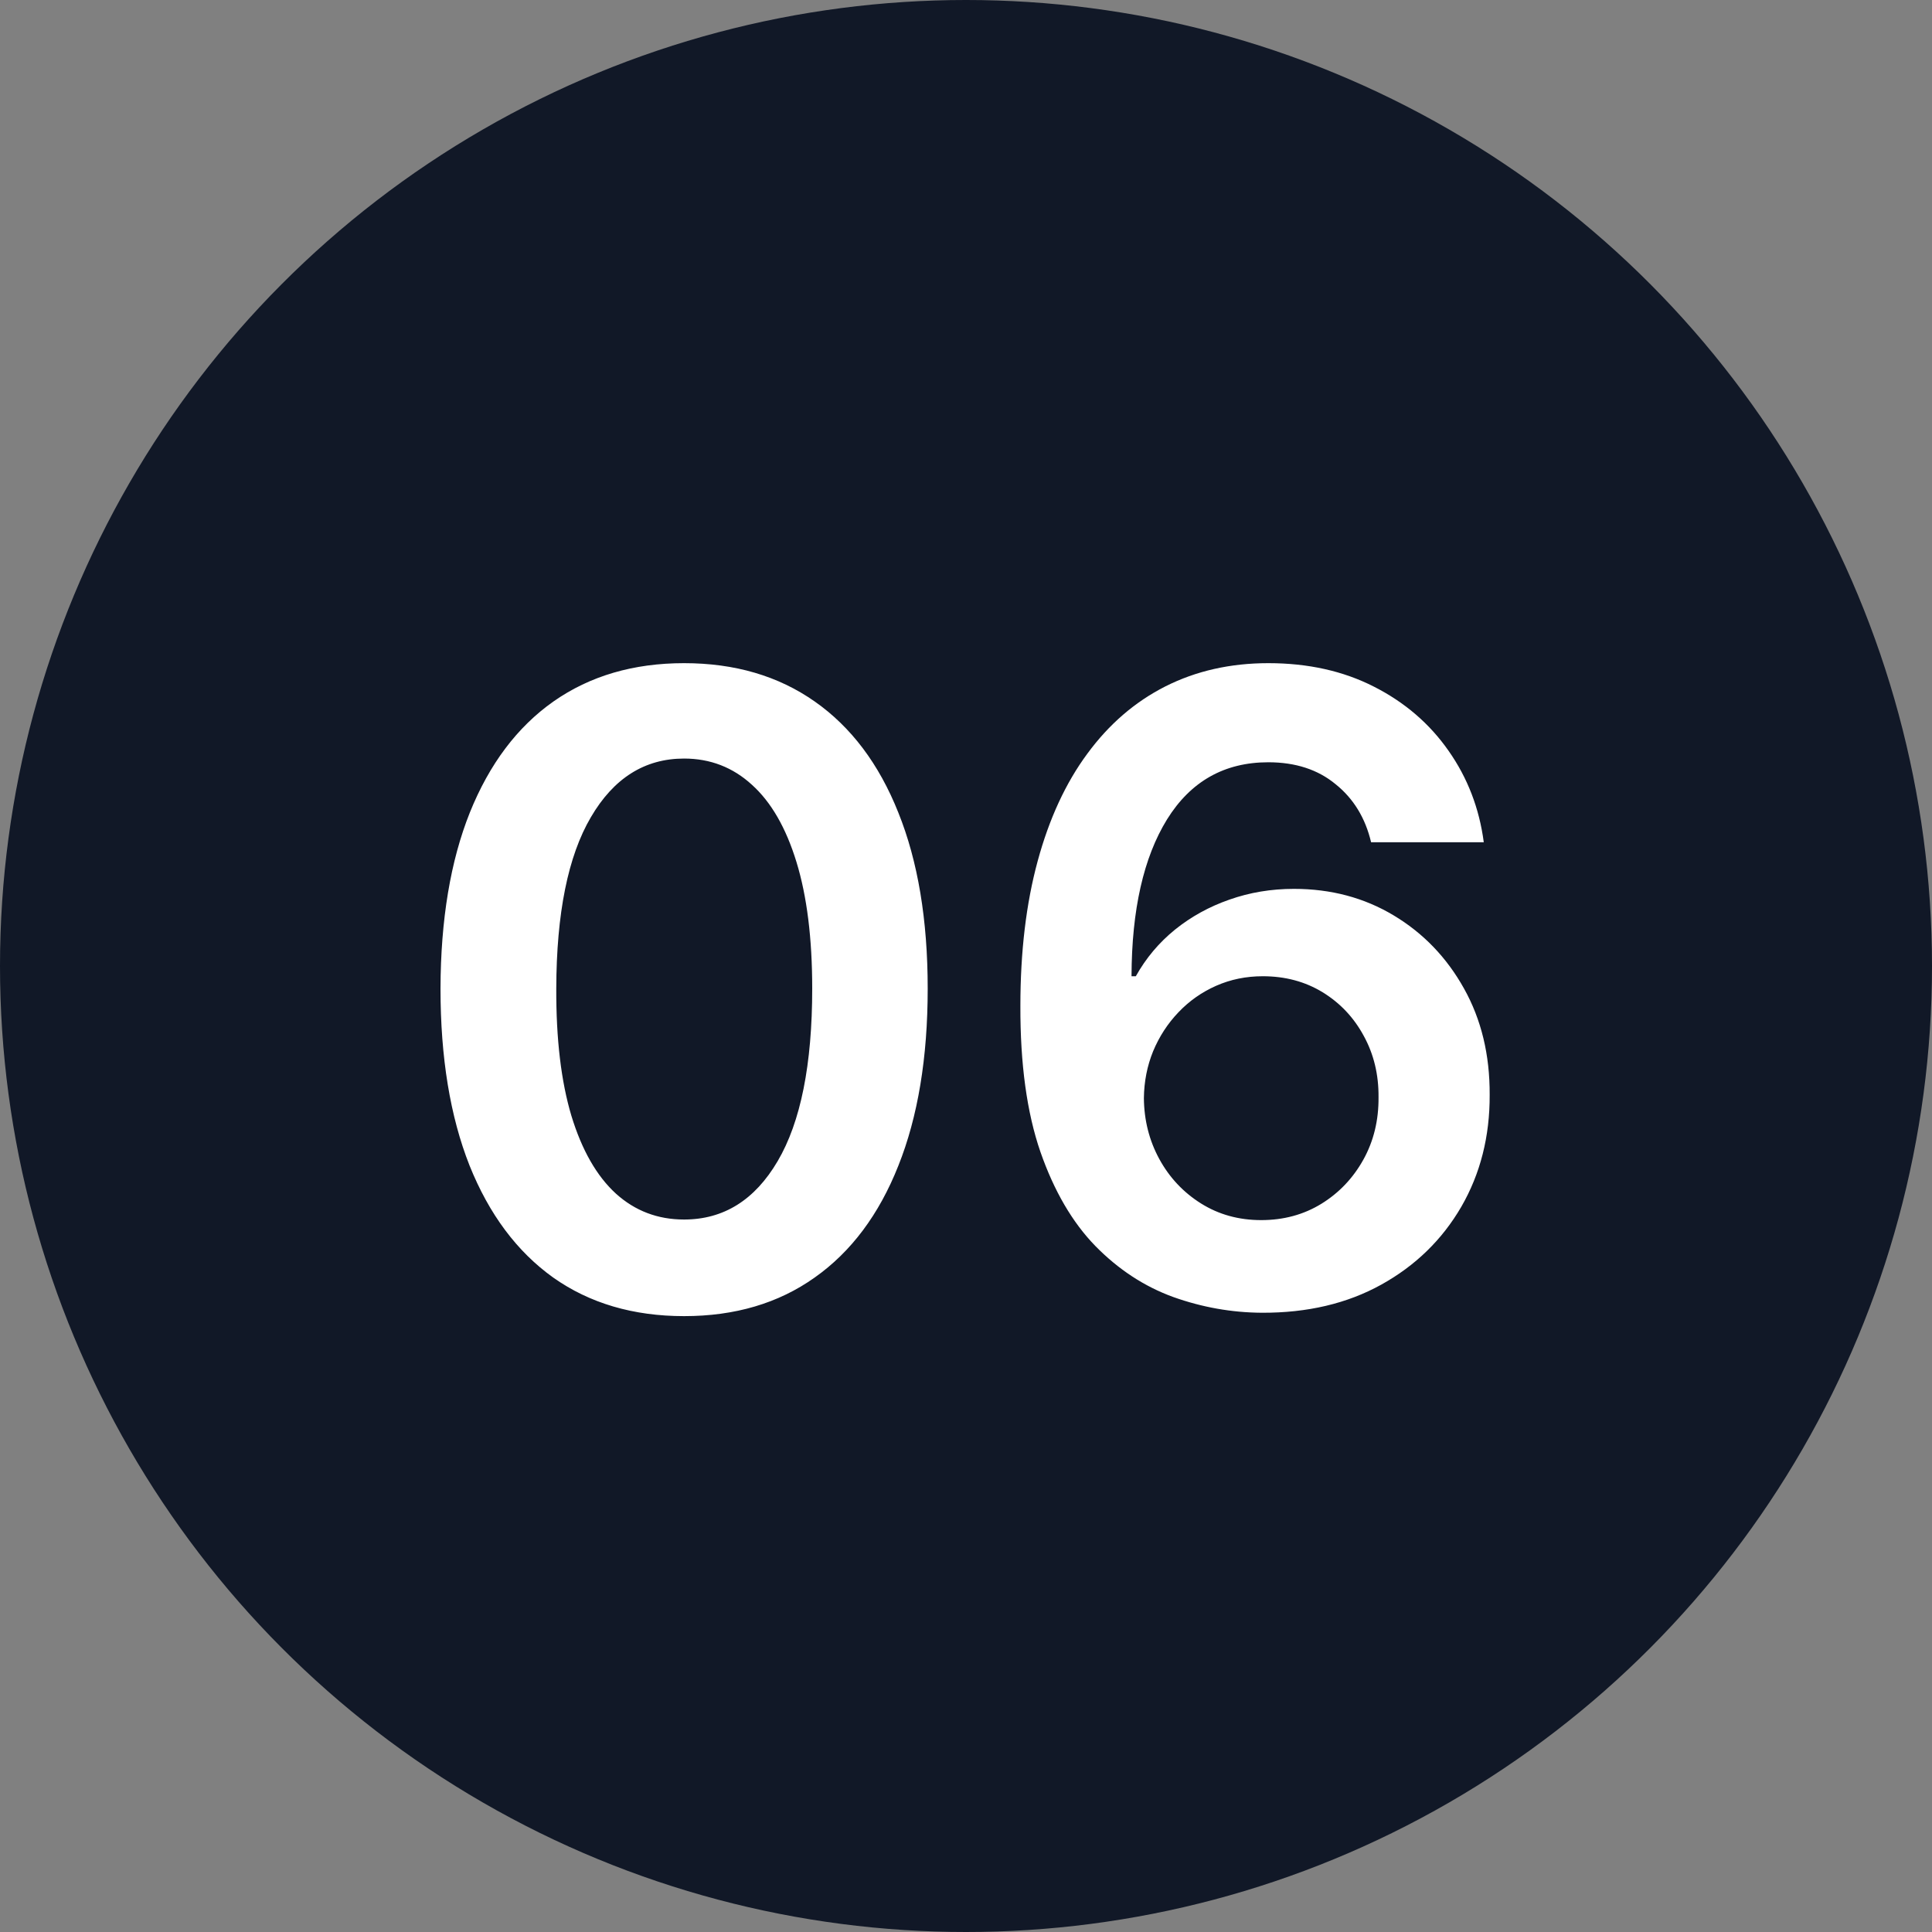
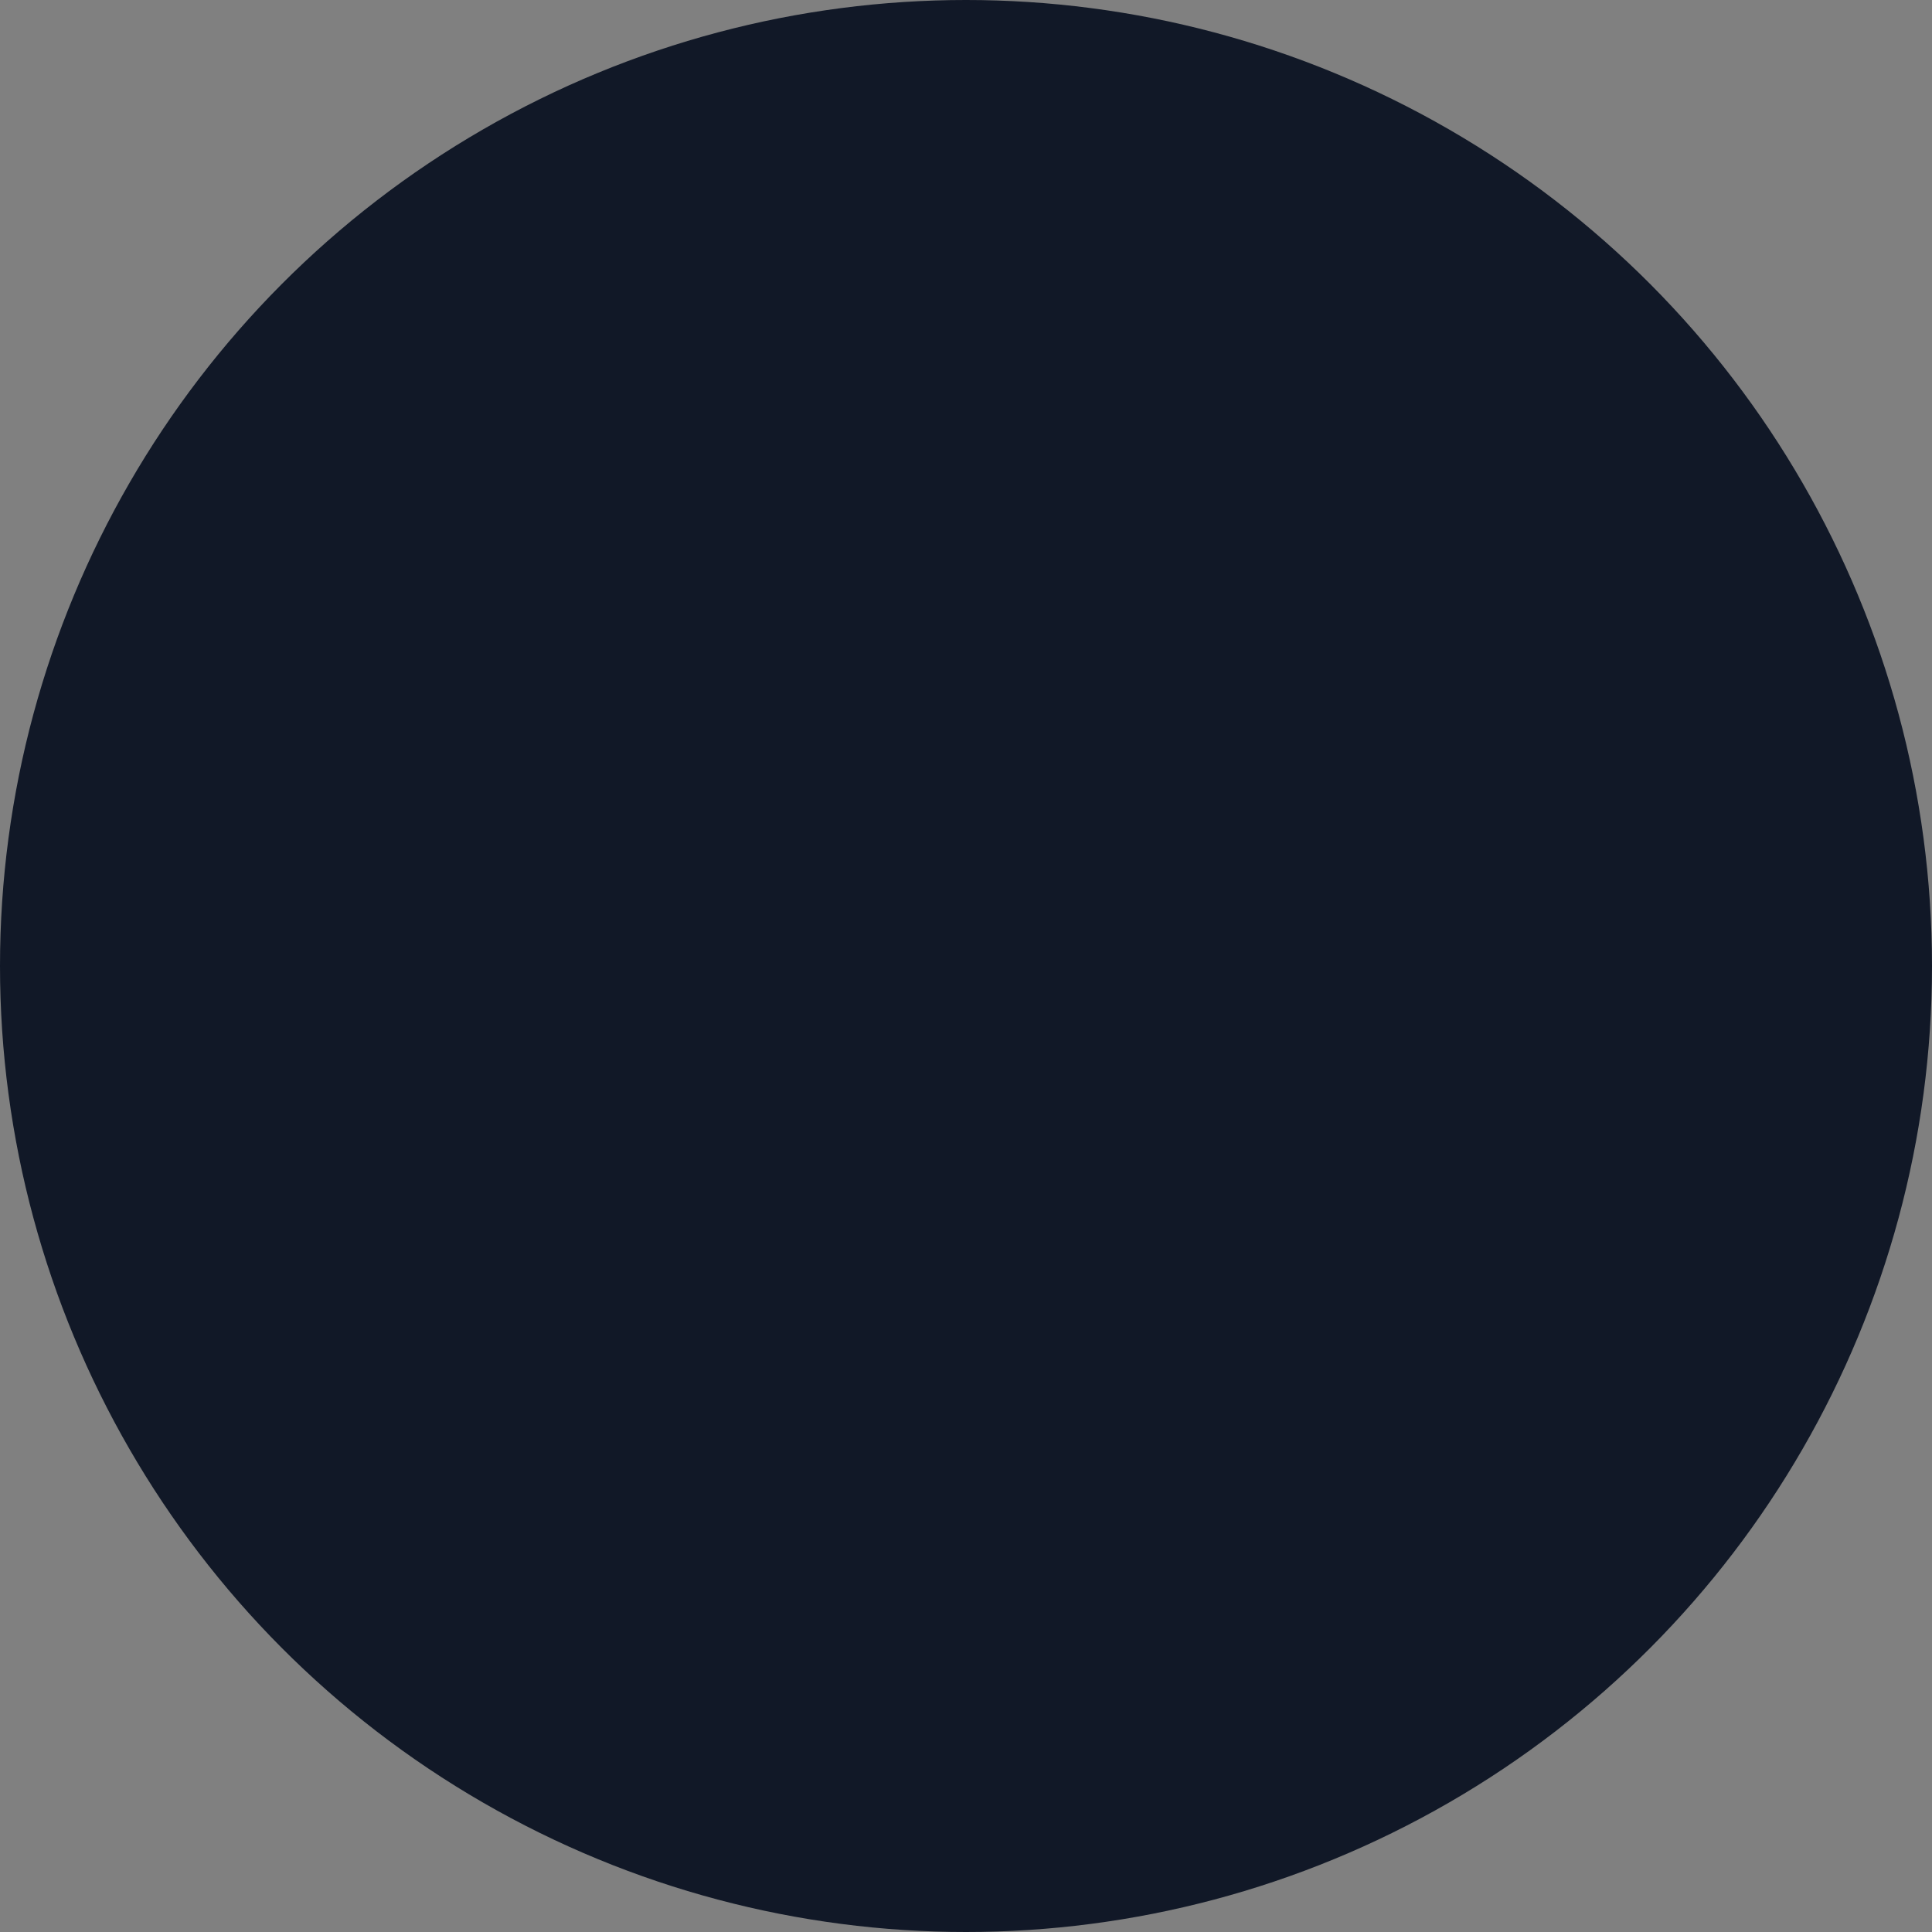
<svg xmlns="http://www.w3.org/2000/svg" width="40" height="40" viewBox="0 0 40 40" fill="none">
  <rect x="0" y="0" width="40" height="40" fill="#808080" stroke="none" />
  <circle cx="20" cy="20" r="20" fill="#111827" />
-   <path d="M14.163 27.249C13.111 27.249 12.207 26.983 11.453 26.45C10.703 25.913 10.126 25.14 9.721 24.13C9.32 23.116 9.12 21.895 9.12 20.467C9.124 19.04 9.327 17.825 9.727 16.824C10.132 15.818 10.709 15.051 11.459 14.523C12.214 13.994 13.115 13.73 14.163 13.73C15.212 13.73 16.113 13.994 16.867 14.523C17.621 15.051 18.199 15.818 18.599 16.824C19.004 17.829 19.207 19.044 19.207 20.467C19.207 21.899 19.004 23.122 18.599 24.136C18.199 25.146 17.621 25.918 16.867 26.45C16.117 26.983 15.216 27.249 14.163 27.249ZM14.163 25.249C14.981 25.249 15.627 24.846 16.1 24.041C16.577 23.231 16.816 22.04 16.816 20.467C16.816 19.428 16.707 18.554 16.49 17.847C16.273 17.139 15.966 16.607 15.569 16.249C15.173 15.886 14.704 15.705 14.163 15.705C13.349 15.705 12.706 16.11 12.233 16.92C11.76 17.725 11.521 18.908 11.517 20.467C11.513 21.511 11.617 22.389 11.83 23.101C12.047 23.812 12.354 24.349 12.751 24.712C13.147 25.07 13.618 25.249 14.163 25.249ZM26.124 27.179C25.498 27.175 24.887 27.066 24.29 26.853C23.693 26.636 23.156 26.284 22.679 25.798C22.202 25.308 21.823 24.658 21.541 23.849C21.26 23.035 21.122 22.027 21.126 20.825C21.126 19.704 21.245 18.705 21.484 17.827C21.722 16.95 22.065 16.208 22.513 15.603C22.96 14.994 23.499 14.529 24.13 14.21C24.765 13.89 25.474 13.73 26.259 13.73C27.081 13.73 27.81 13.892 28.445 14.216C29.084 14.54 29.599 14.983 29.992 15.546C30.384 16.104 30.627 16.734 30.72 17.438H28.387C28.268 16.935 28.023 16.534 27.652 16.236C27.286 15.933 26.821 15.782 26.259 15.782C25.351 15.782 24.652 16.176 24.162 16.965C23.676 17.753 23.431 18.835 23.427 20.212H23.516C23.725 19.837 23.996 19.515 24.328 19.246C24.661 18.978 25.036 18.771 25.453 18.626C25.875 18.477 26.32 18.403 26.789 18.403C27.556 18.403 28.244 18.586 28.854 18.952C29.467 19.319 29.953 19.824 30.311 20.467C30.669 21.107 30.846 21.84 30.842 22.666C30.846 23.527 30.65 24.3 30.254 24.986C29.857 25.668 29.305 26.205 28.598 26.597C27.891 26.989 27.066 27.183 26.124 27.179ZM26.112 25.261C26.576 25.261 26.992 25.148 27.358 24.923C27.724 24.697 28.014 24.392 28.227 24.009C28.44 23.625 28.545 23.195 28.541 22.717C28.545 22.249 28.443 21.825 28.234 21.445C28.029 21.066 27.746 20.766 27.384 20.544C27.021 20.322 26.608 20.212 26.144 20.212C25.798 20.212 25.477 20.278 25.178 20.41C24.88 20.542 24.62 20.725 24.398 20.959C24.177 21.19 24.002 21.458 23.874 21.765C23.751 22.067 23.687 22.391 23.683 22.736C23.687 23.192 23.793 23.612 24.002 23.996C24.211 24.379 24.499 24.686 24.865 24.916C25.232 25.146 25.647 25.261 26.112 25.261Z" fill="white" />
</svg>